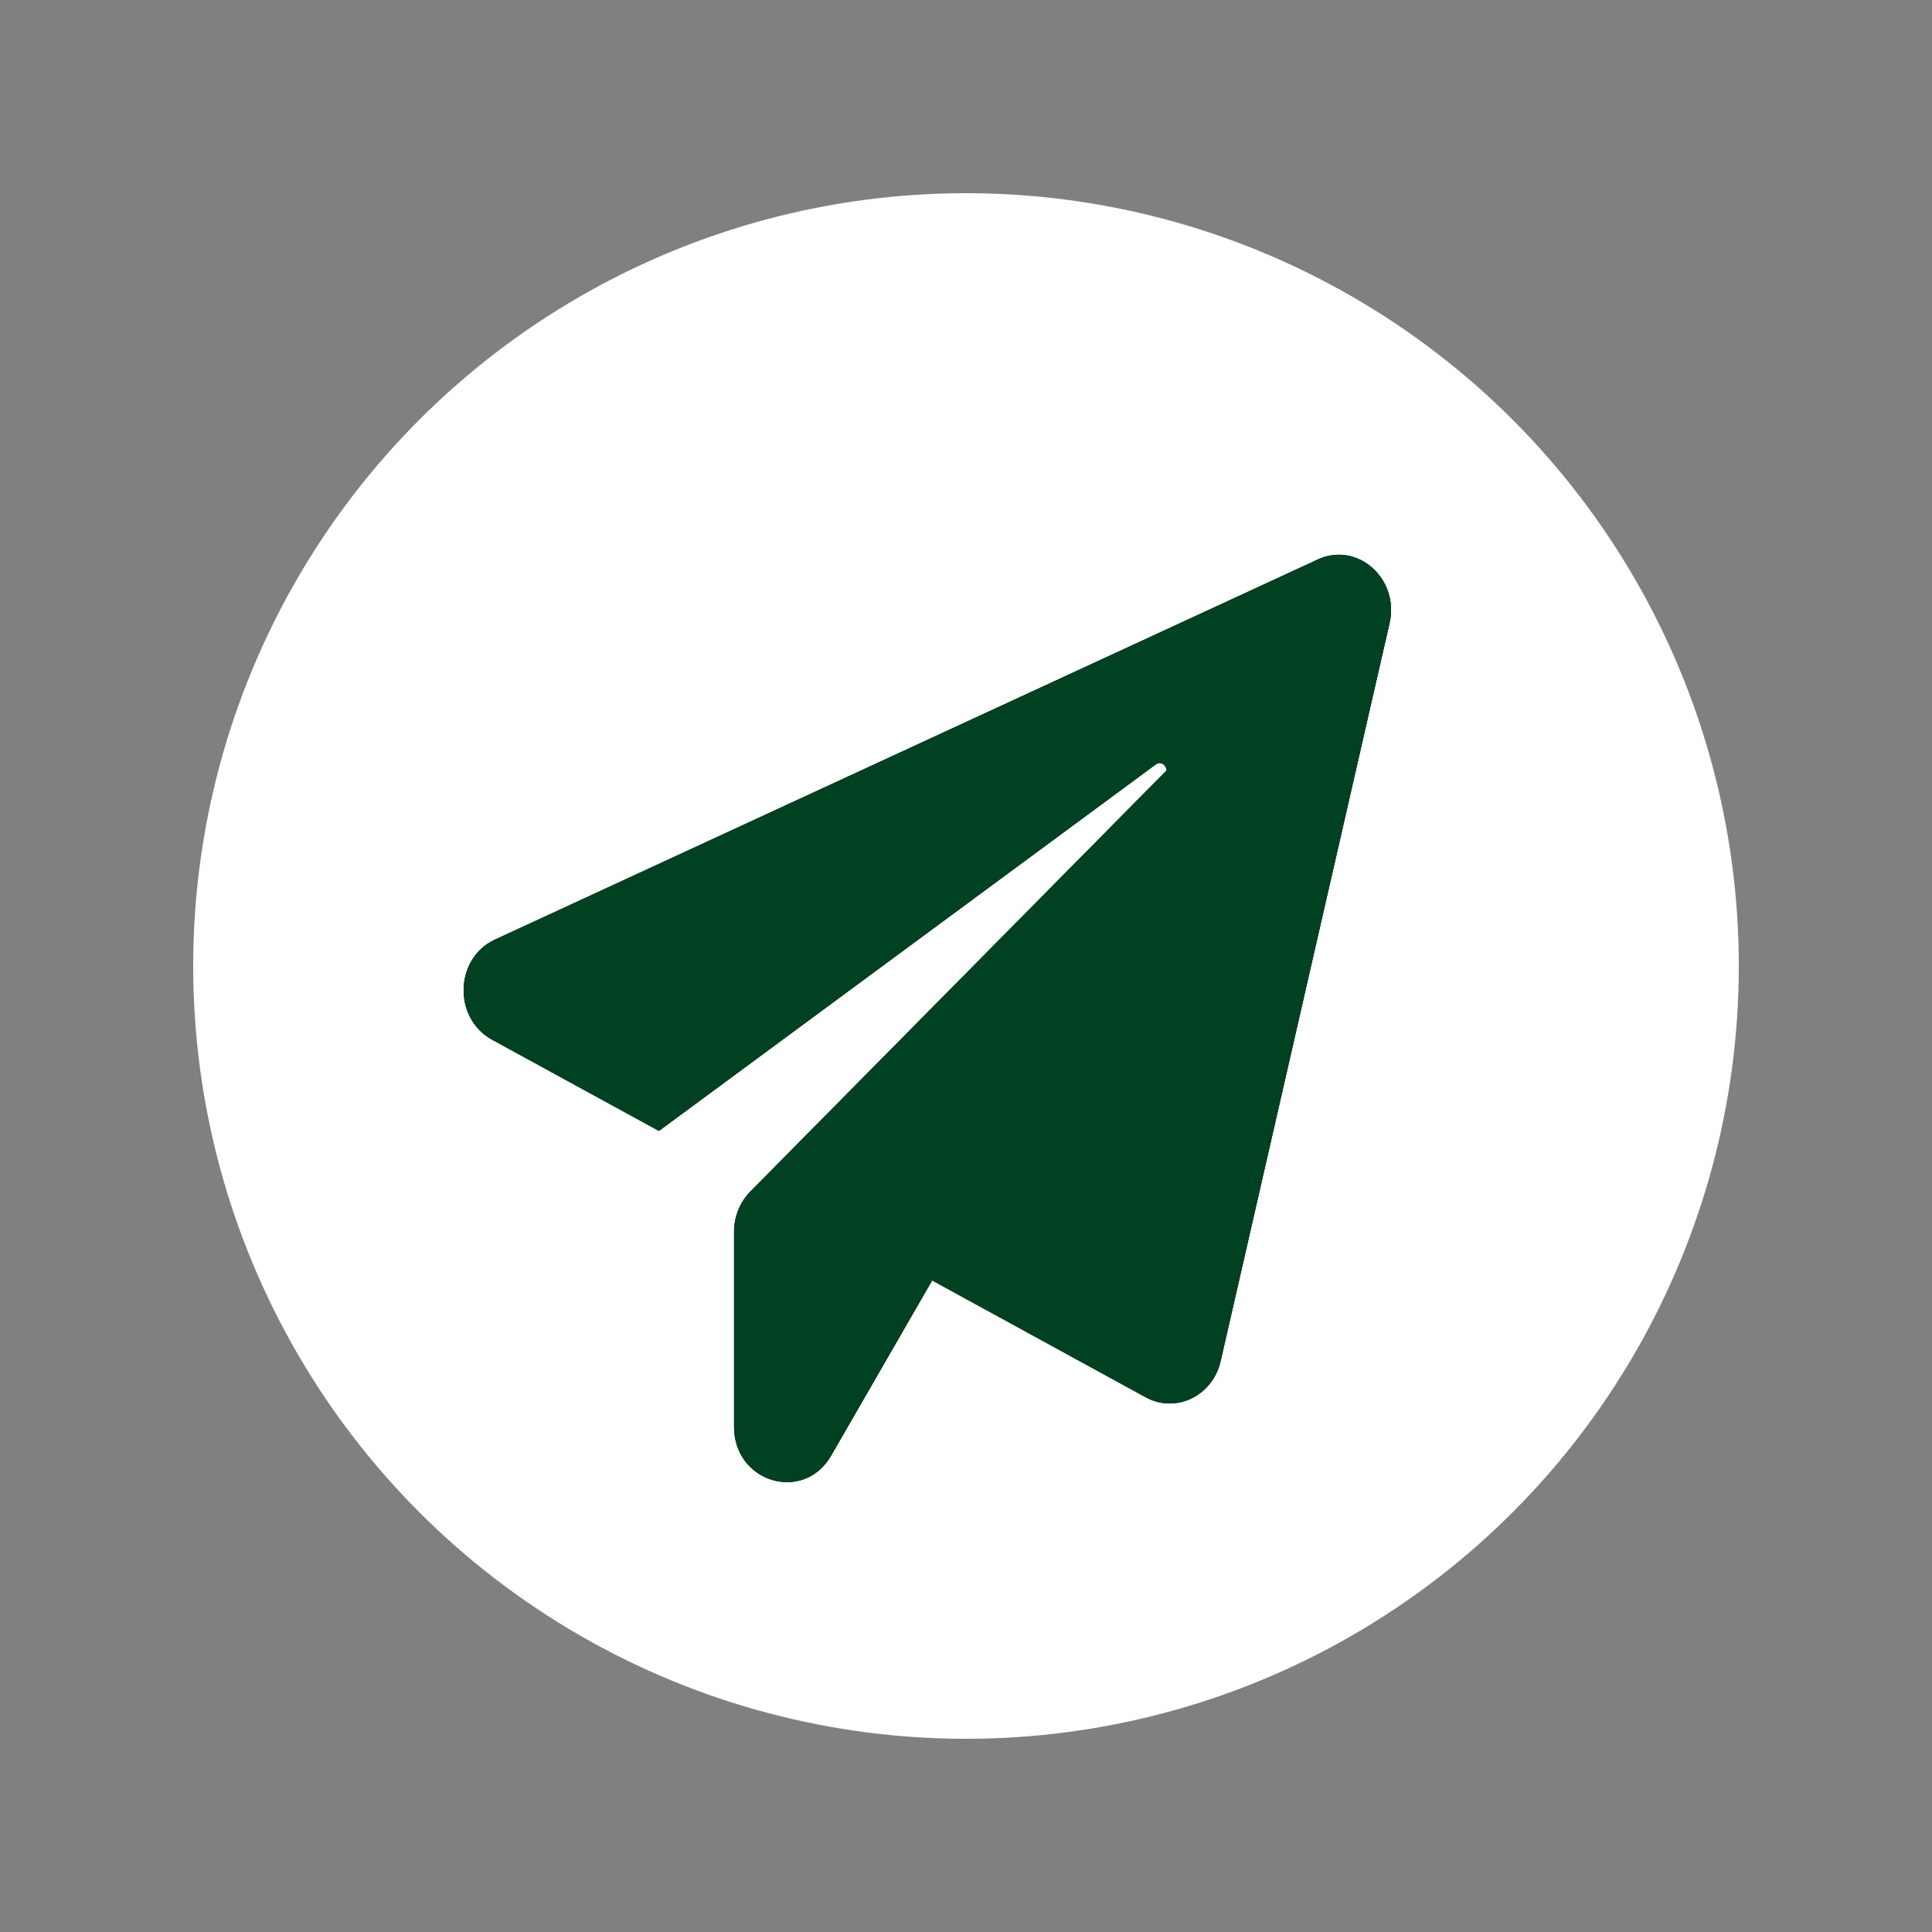
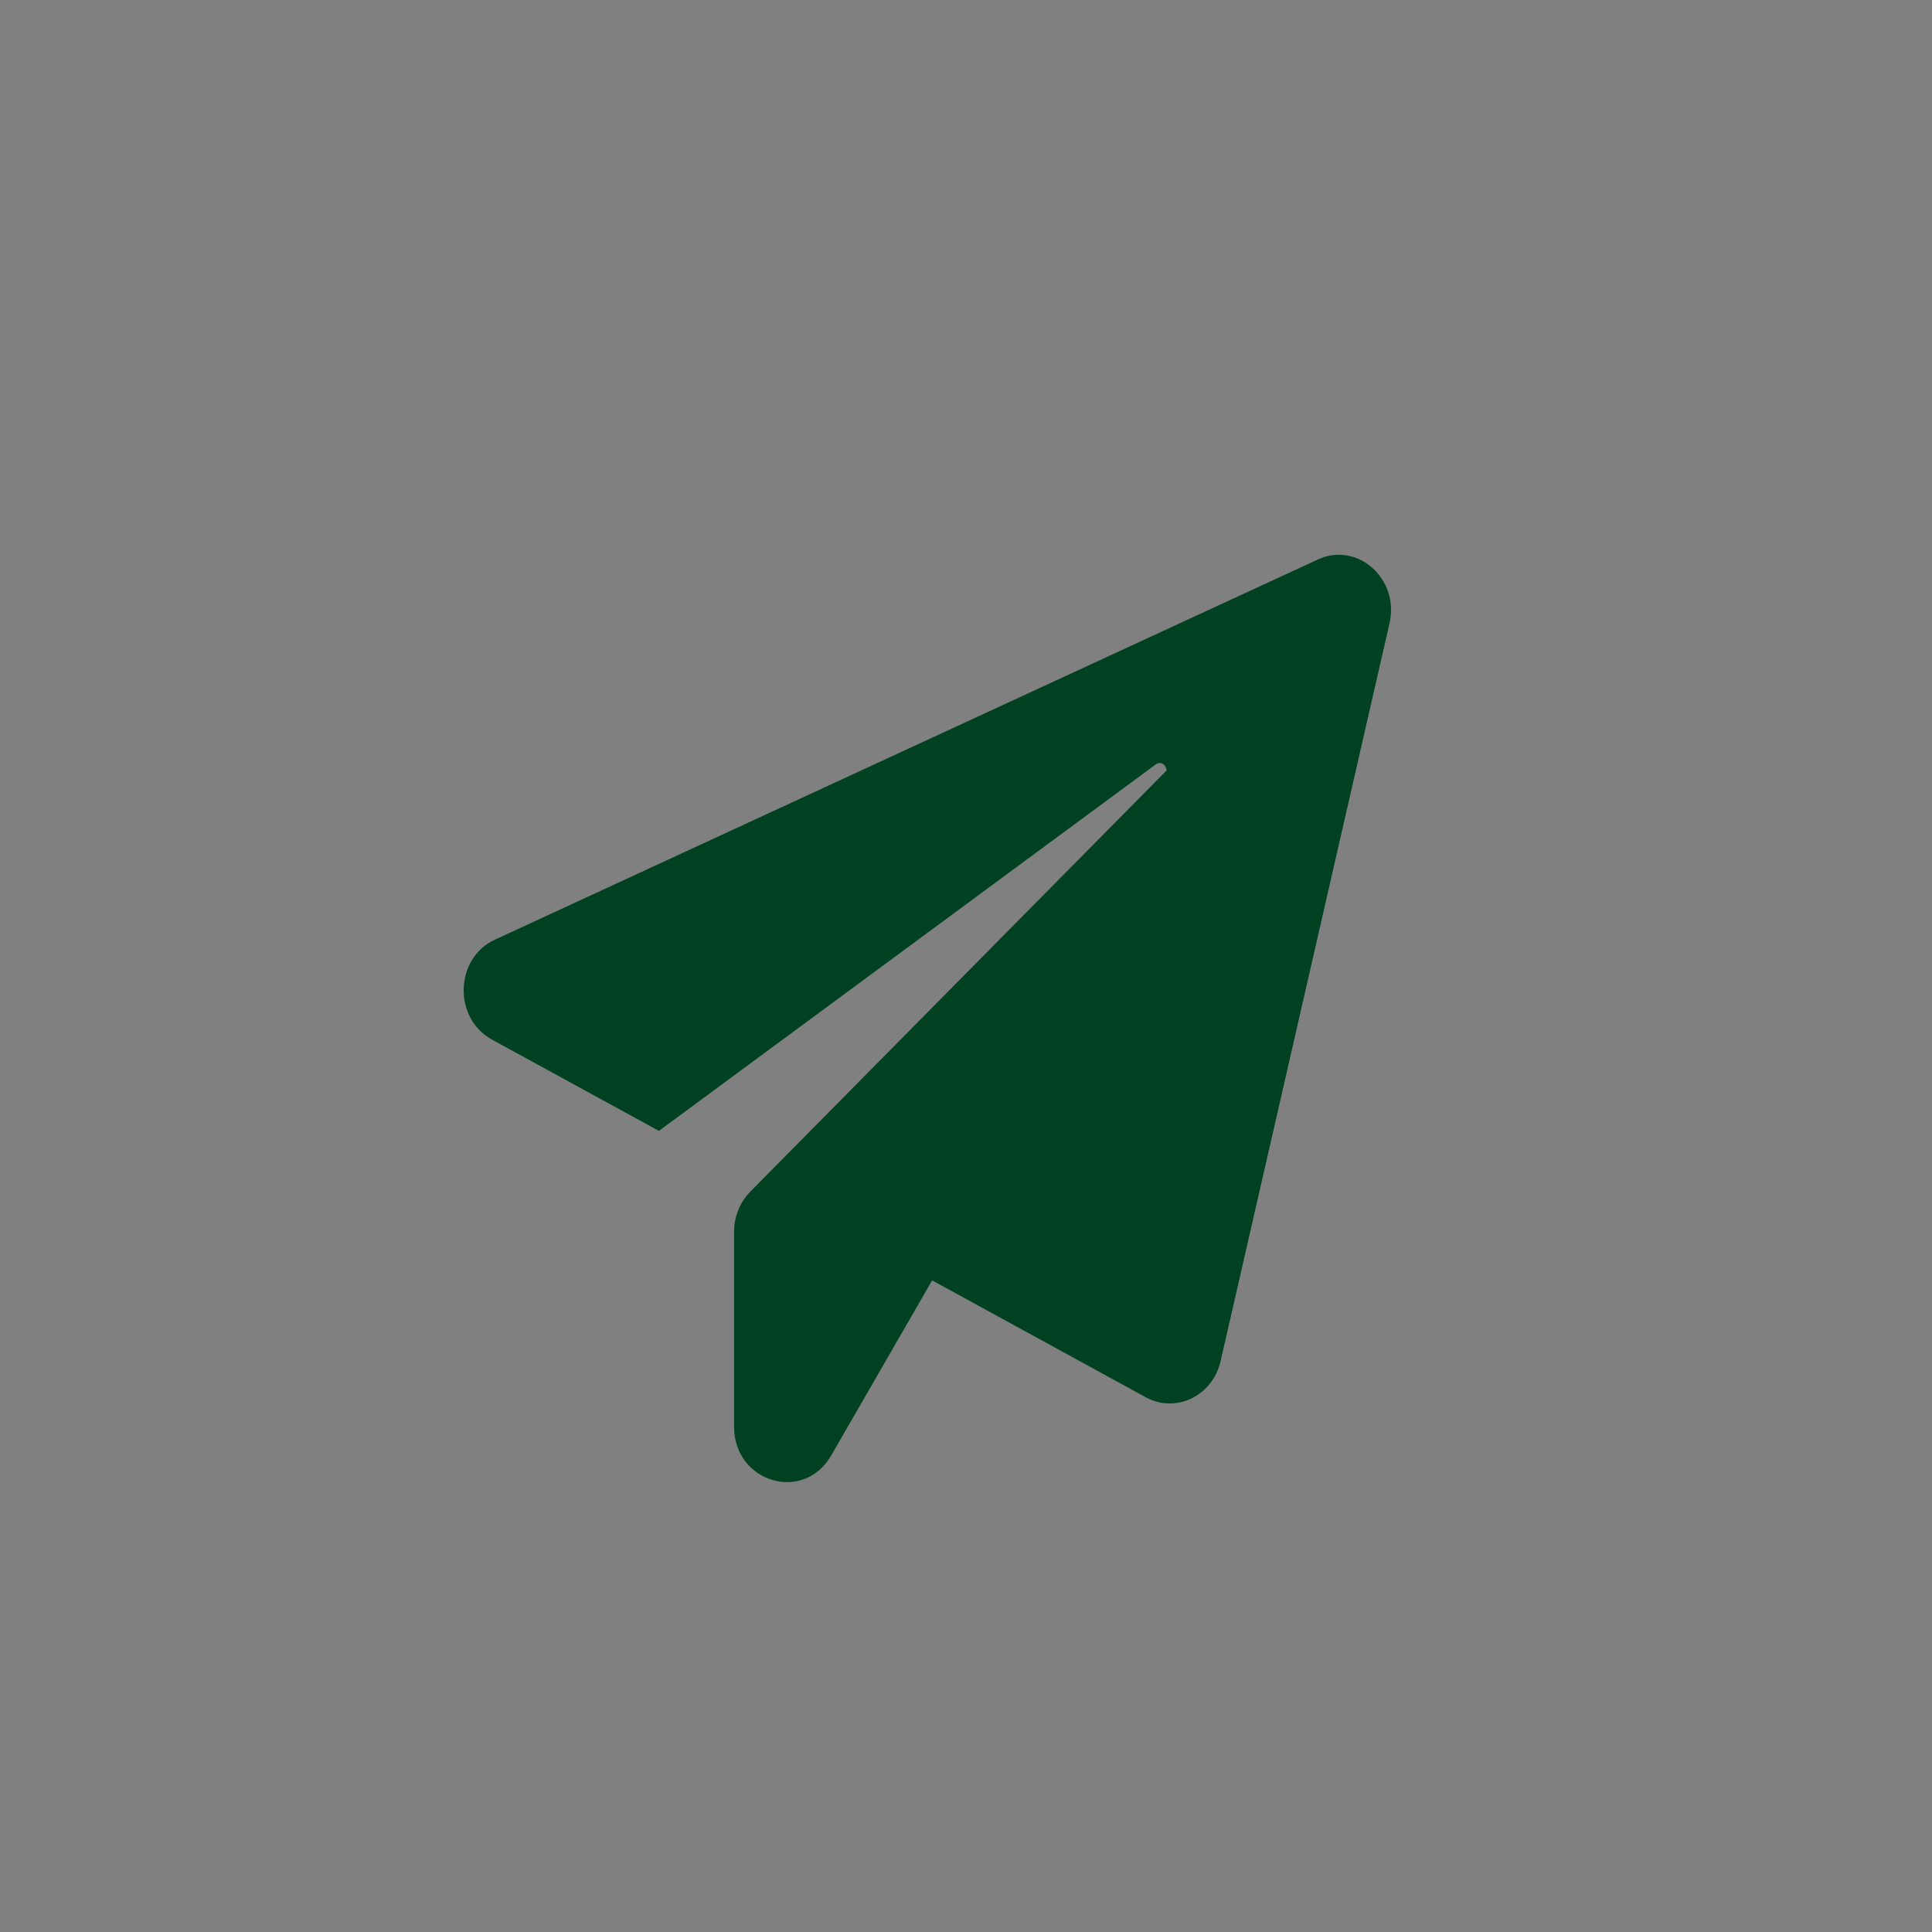
<svg xmlns="http://www.w3.org/2000/svg" width="50" height="50" viewBox="0 0 50 50" fill="none">
  <rect x="0" y="0" width="50" height="50" fill="#808080" stroke="none" />
-   <circle cx="25" cy="25" r="20" fill="white" />
-   <path d="M35.96 16.133L31.589 35.226C31.383 36.125 30.432 36.588 29.652 36.161L24.124 33.136L21.51 37.669C20.798 38.904 18.998 38.368 18.998 36.924V31.874C18.998 31.483 19.153 31.111 19.419 30.838L30.192 19.939C30.183 19.802 30.046 19.684 29.909 19.784L17.053 29.267L12.733 26.905C11.722 26.351 11.765 24.798 12.811 24.317L34.108 14.479C35.128 14.007 36.225 14.979 35.96 16.133Z" fill="#004122" />
-   <path d="M35.96 16.133L31.589 35.226C31.383 36.125 30.432 36.588 29.652 36.161L24.124 33.136L21.51 37.669C20.798 38.904 18.998 38.368 18.998 36.924V31.874C18.998 31.483 19.153 31.111 19.419 30.838L30.192 19.939C30.183 19.802 30.046 19.684 29.909 19.784L17.053 29.267L12.733 26.905C11.722 26.351 11.765 24.798 12.811 24.317L34.108 14.479C35.128 14.007 36.225 14.979 35.96 16.133Z" fill="#004122" />
  <path d="M35.96 16.133L31.589 35.226C31.383 36.125 30.432 36.588 29.652 36.161L24.124 33.136L21.51 37.669C20.798 38.904 18.998 38.368 18.998 36.924V31.874C18.998 31.483 19.153 31.111 19.419 30.838L30.192 19.939C30.183 19.802 30.046 19.684 29.909 19.784L17.053 29.267L12.733 26.905C11.722 26.351 11.765 24.798 12.811 24.317L34.108 14.479C35.128 14.007 36.225 14.979 35.96 16.133Z" fill="#004122" />
</svg>